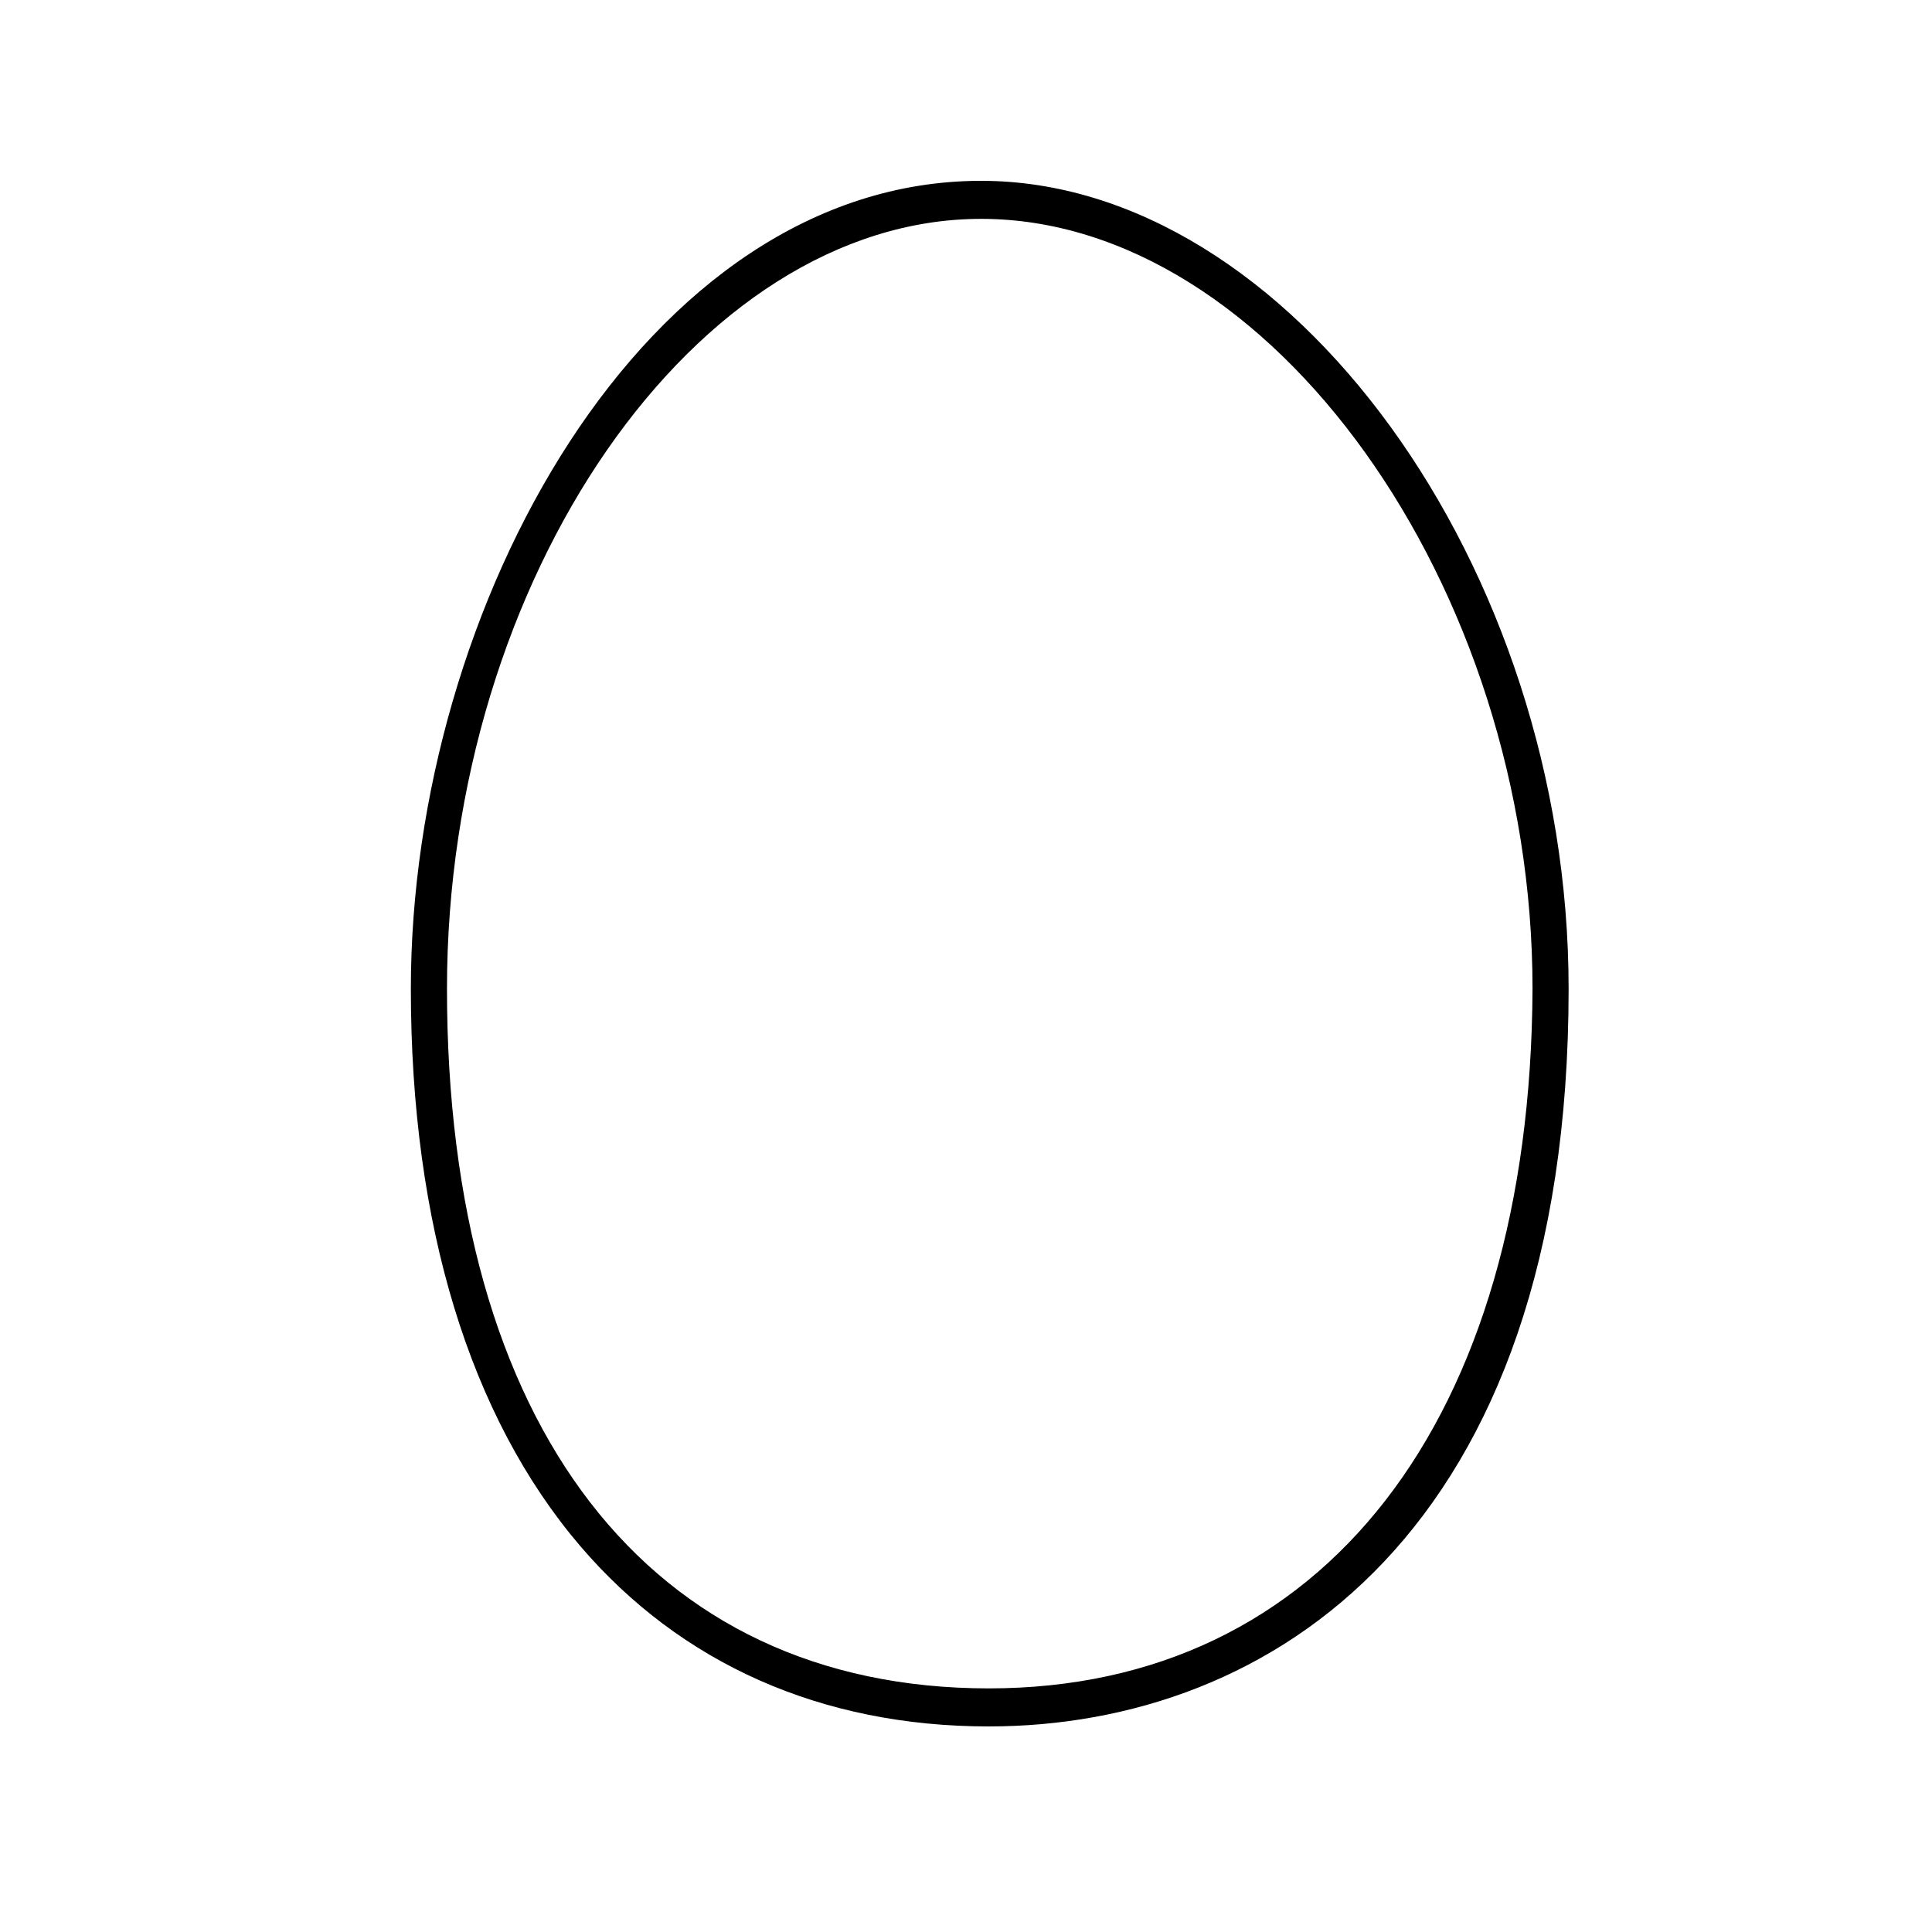
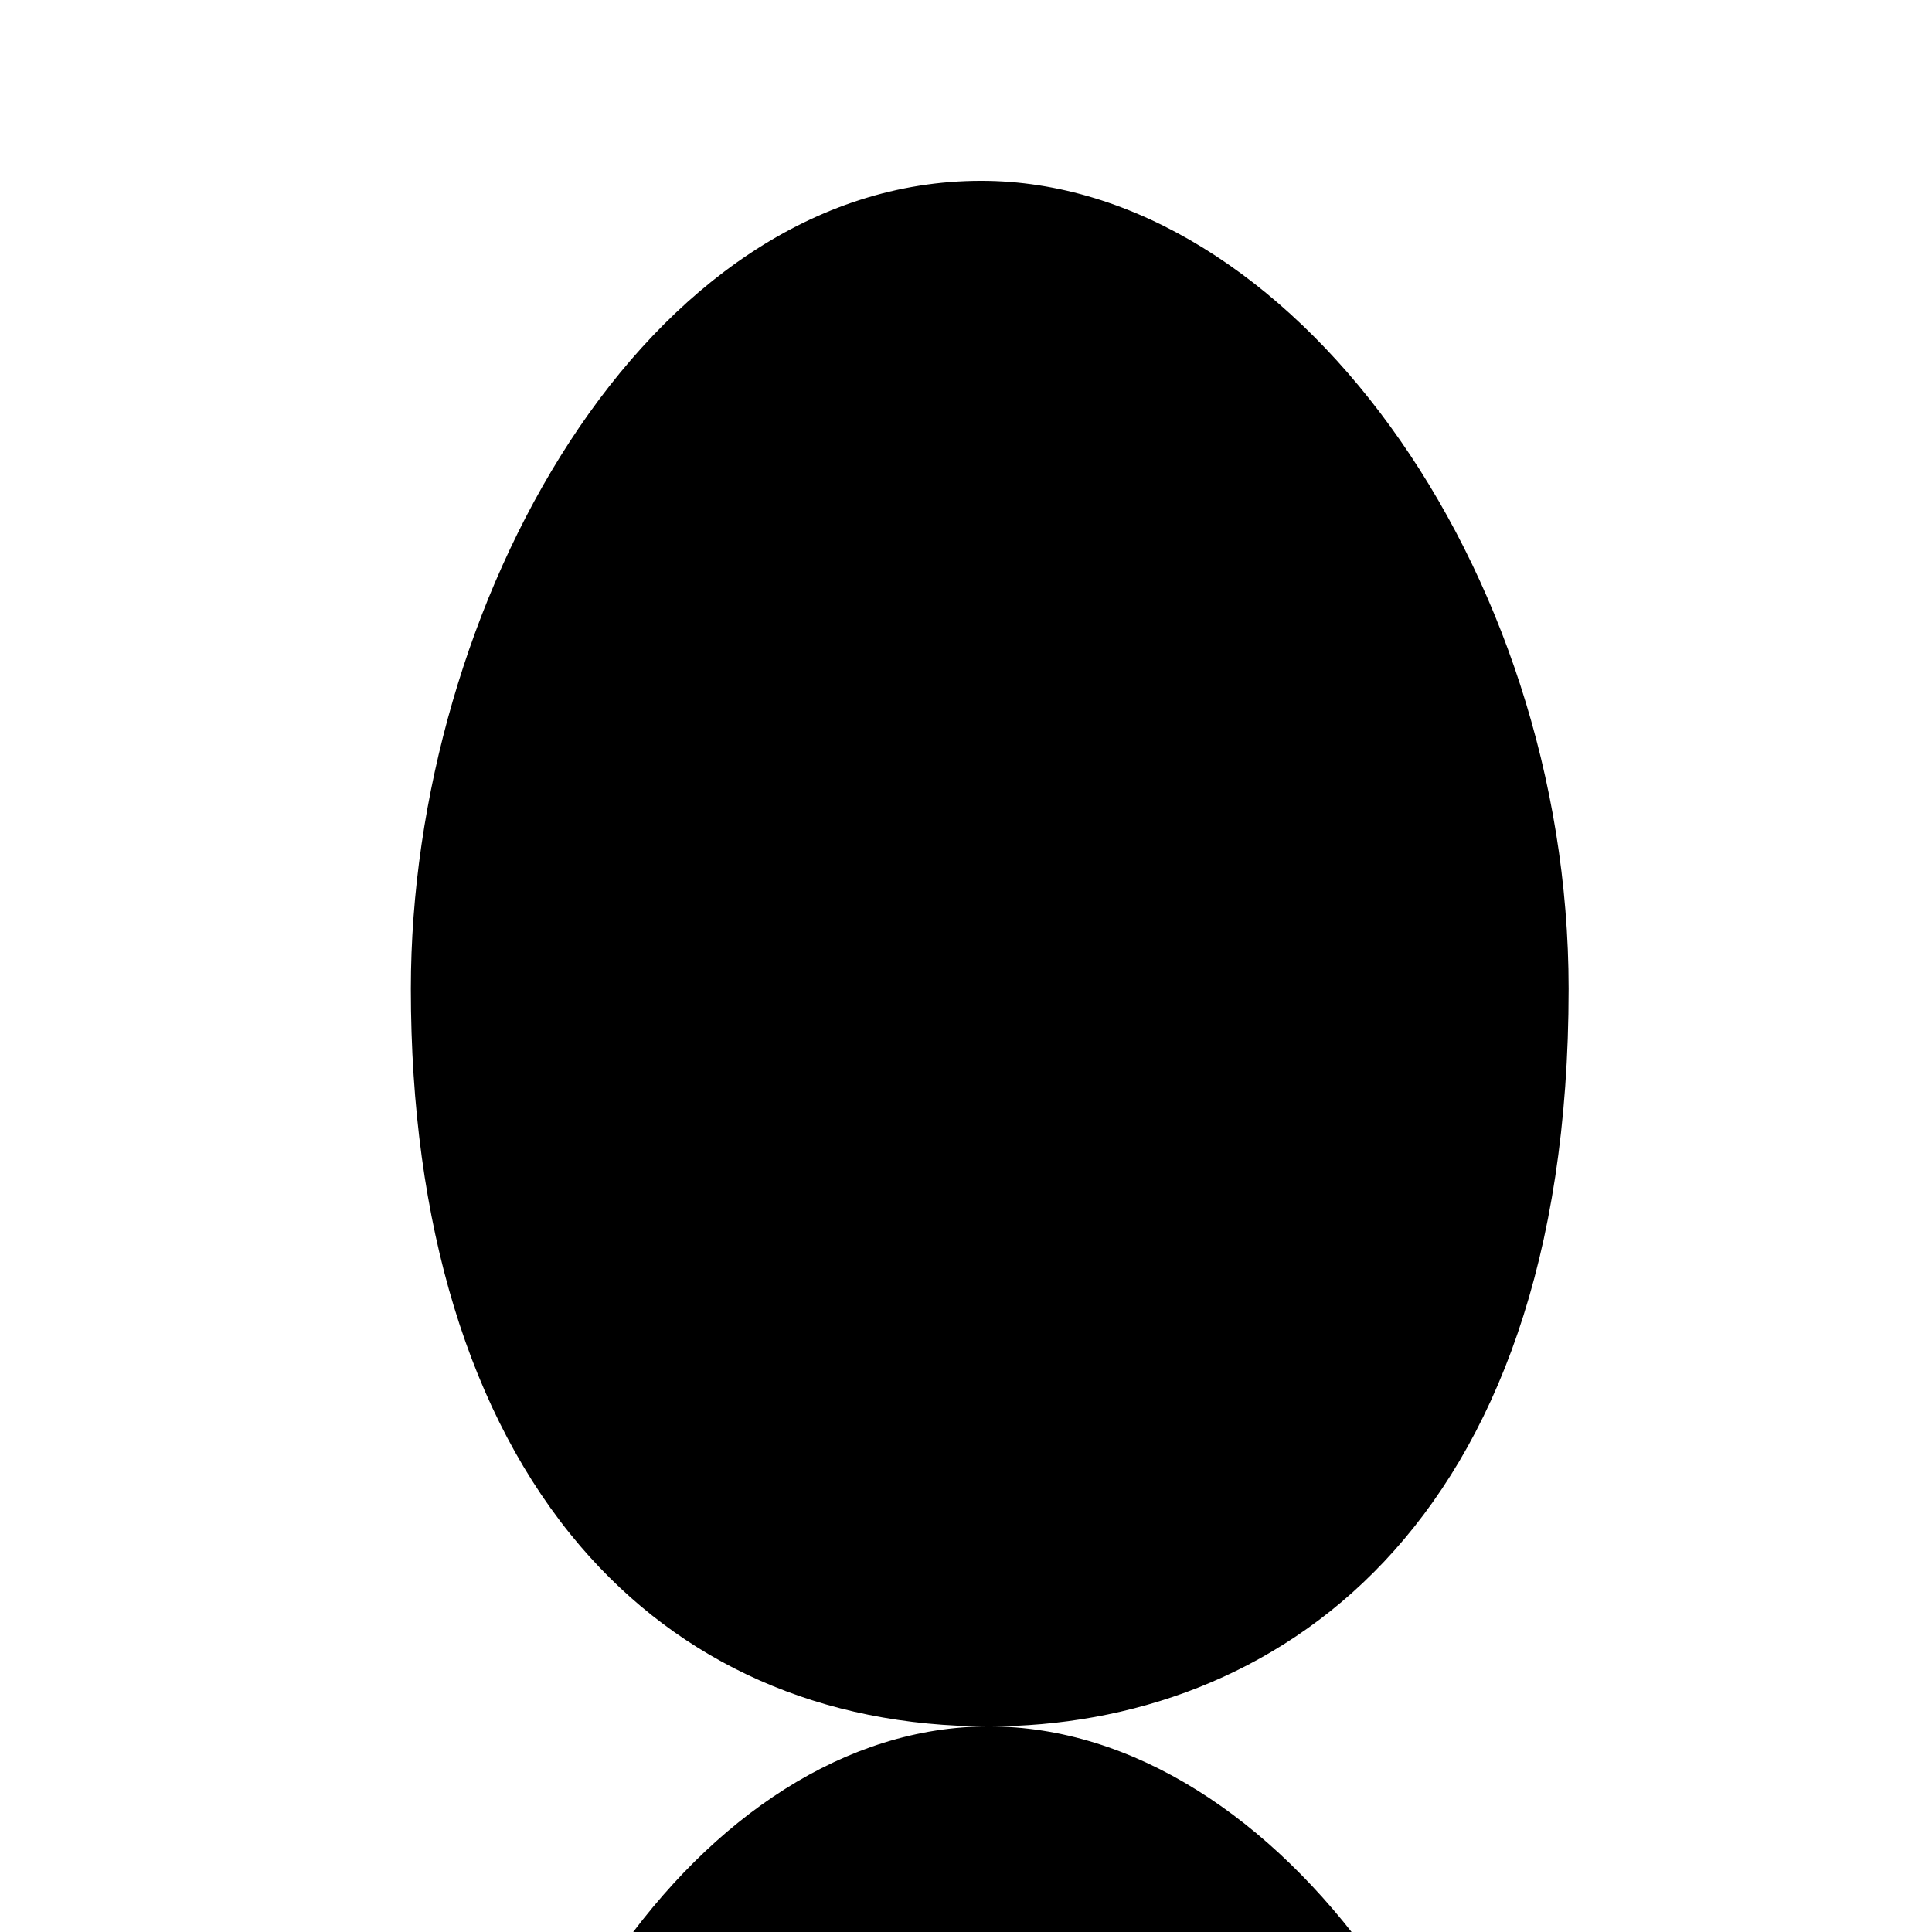
<svg xmlns="http://www.w3.org/2000/svg" fill="#000000" width="800px" height="800px" version="1.1" viewBox="144 144 512 512">
-   <path d="m406.04 601.52c74.566 0 153.66-51.391 153.66-195.48 0-111.84-74.062-214.12-155.68-214.12-89.176 0-151.14 112.85-151.14 214.12 0 62.473 15.617 113.36 44.84 147.62 26.703 31.238 63.988 47.863 108.32 47.863zm-2.016-399.52c76.578 0 146.11 97.234 146.11 204.04-0.504 114.37-55.418 185.4-144.09 185.4-90.184 0-143.59-69.527-143.59-185.4 0-108.82 66-204.04 141.57-204.04z" />
+   <path d="m406.04 601.52c74.566 0 153.66-51.391 153.66-195.48 0-111.84-74.062-214.12-155.68-214.12-89.176 0-151.14 112.85-151.14 214.12 0 62.473 15.617 113.36 44.84 147.62 26.703 31.238 63.988 47.863 108.32 47.863zc76.578 0 146.11 97.234 146.11 204.04-0.504 114.37-55.418 185.4-144.09 185.4-90.184 0-143.59-69.527-143.59-185.4 0-108.82 66-204.04 141.57-204.04z" />
</svg>